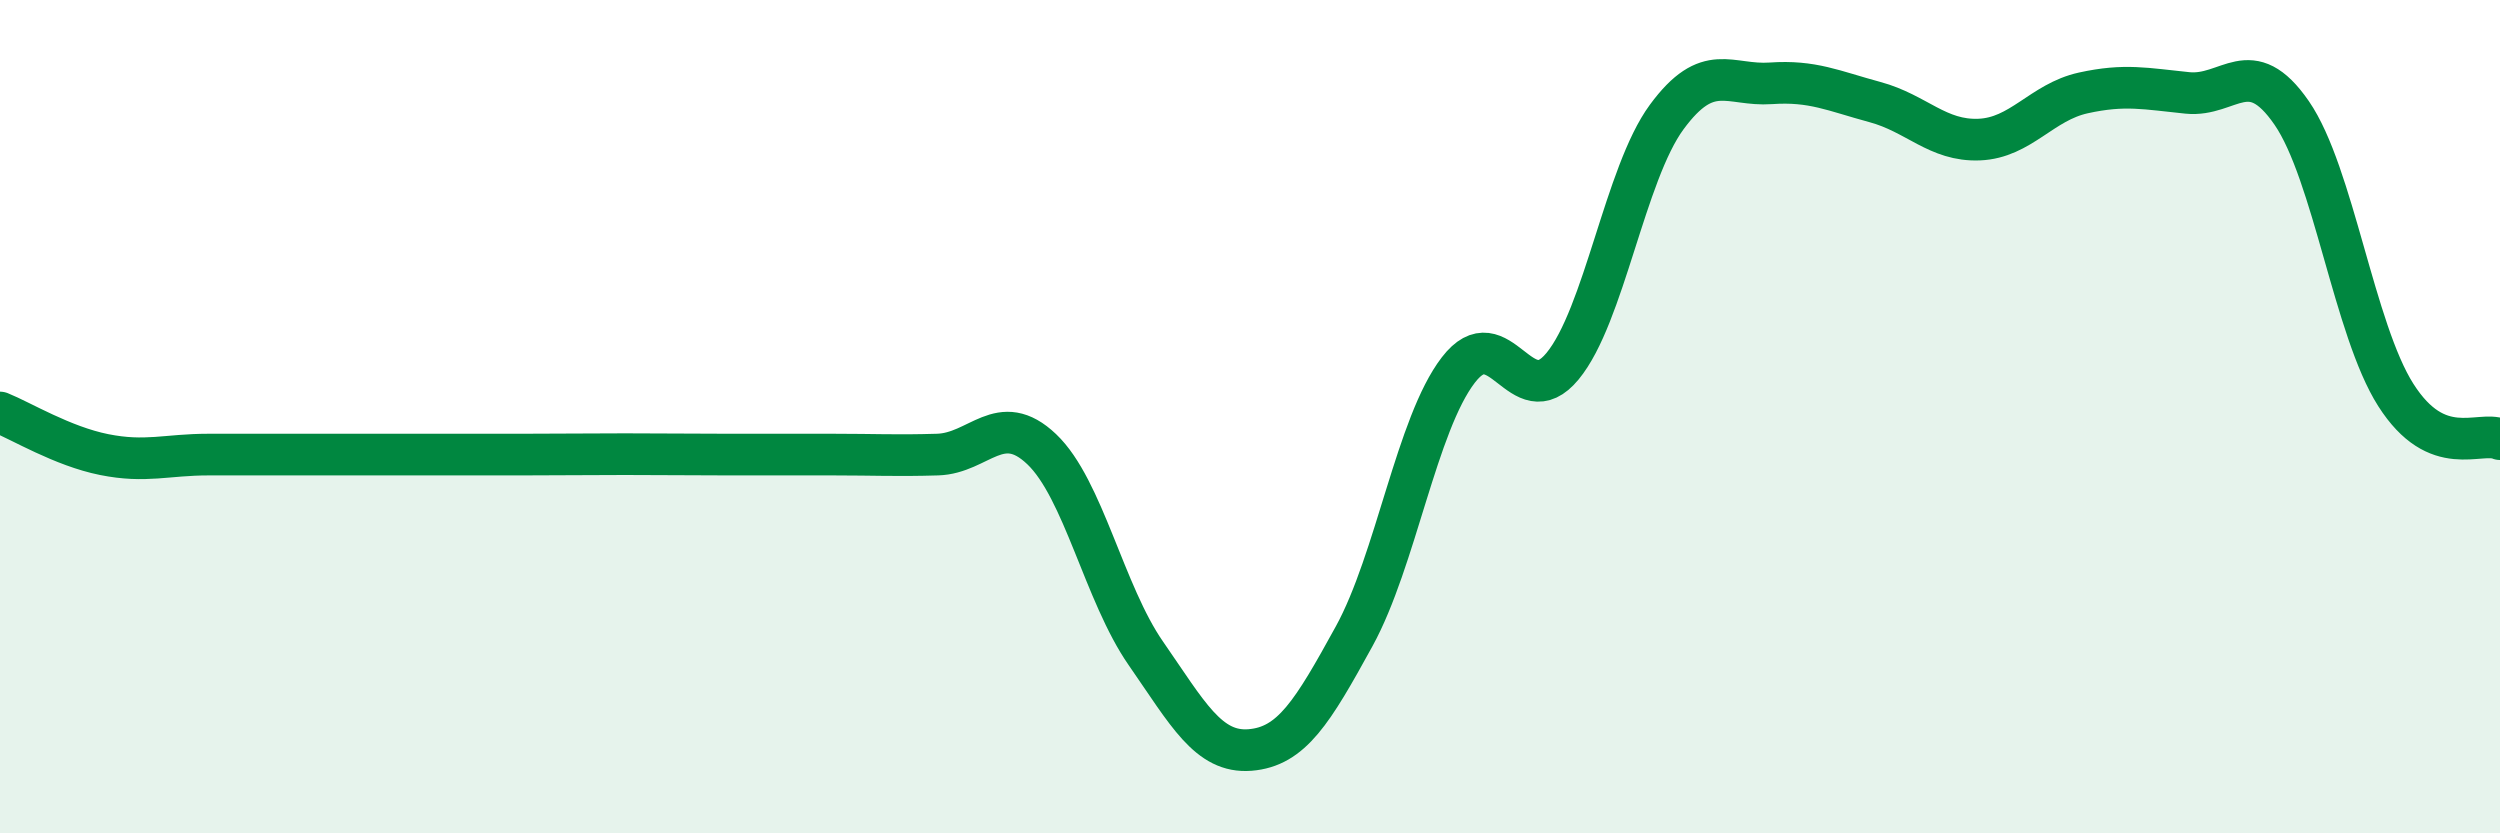
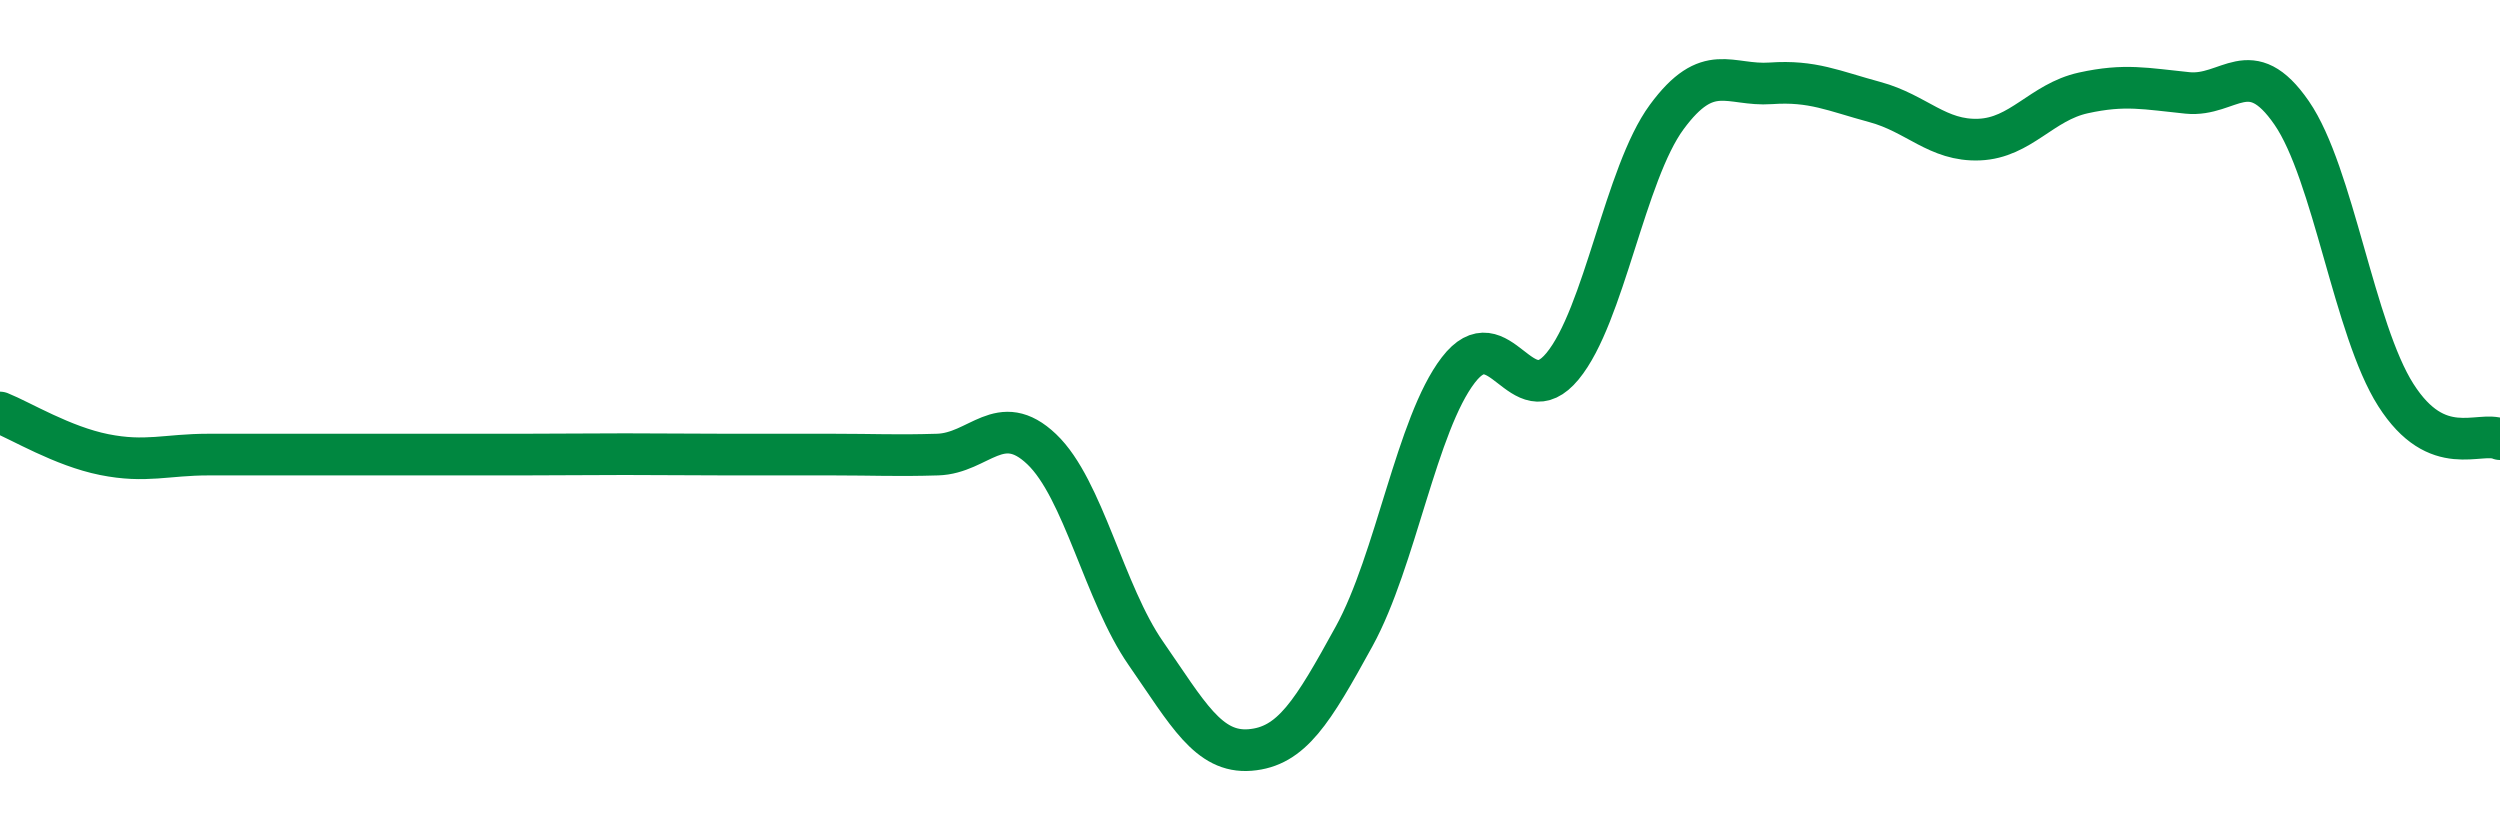
<svg xmlns="http://www.w3.org/2000/svg" width="60" height="20" viewBox="0 0 60 20">
-   <path d="M 0,9.9 C 0.5,10.1 1.5,10.71 2.5,10.91 C 3.5,11.11 4,10.91 5,10.91 C 6,10.91 6.5,10.91 7.5,10.91 C 8.5,10.91 9,10.91 10,10.91 C 11,10.91 11.5,10.91 12.5,10.91 C 13.5,10.91 14,10.9 15,10.9 C 16,10.9 16.5,10.91 17.5,10.91 C 18.5,10.91 19,10.91 20,10.91 C 21,10.91 21.5,10.94 22.5,10.91 C 23.5,10.88 24,9.83 25,10.78 C 26,11.73 26.5,14.24 27.5,15.68 C 28.5,17.12 29,18.08 30,18 C 31,17.92 31.5,17.09 32.5,15.27 C 33.5,13.45 34,10.18 35,8.88 C 36,7.58 36.5,10 37.5,8.79 C 38.5,7.58 39,4.17 40,2.81 C 41,1.45 41.5,2.07 42.5,2 C 43.5,1.93 44,2.18 45,2.45 C 46,2.72 46.5,3.39 47.5,3.35 C 48.5,3.31 49,2.45 50,2.23 C 51,2.01 51.5,2.13 52.5,2.23 C 53.5,2.33 54,1.26 55,2.71 C 56,4.16 56.5,7.91 57.5,9.48 C 58.5,11.05 59.5,10.33 60,10.54L60 20L0 20Z" fill="#008740" opacity="0.1" stroke-linecap="round" stroke-linejoin="round" />
  <path d="M 0,9.9 C 0.5,10.1 1.5,10.71 2.5,10.91 C 3.5,11.11 4,10.91 5,10.91 C 6,10.91 6.5,10.91 7.5,10.91 C 8.5,10.91 9,10.91 10,10.91 C 11,10.91 11.5,10.91 12.5,10.91 C 13.5,10.91 14,10.9 15,10.9 C 16,10.9 16.5,10.91 17.5,10.91 C 18.5,10.91 19,10.91 20,10.91 C 21,10.91 21.5,10.94 22.5,10.91 C 23.5,10.88 24,9.83 25,10.78 C 26,11.73 26.5,14.24 27.5,15.68 C 28.5,17.12 29,18.08 30,18 C 31,17.92 31.5,17.09 32.5,15.27 C 33.5,13.45 34,10.18 35,8.88 C 36,7.58 36.5,10 37.5,8.79 C 38.5,7.58 39,4.17 40,2.81 C 41,1.45 41.5,2.07 42.5,2 C 43.5,1.93 44,2.18 45,2.45 C 46,2.72 46.5,3.39 47.5,3.35 C 48.5,3.31 49,2.45 50,2.23 C 51,2.01 51.5,2.13 52.5,2.23 C 53.5,2.33 54,1.26 55,2.71 C 56,4.16 56.5,7.91 57.5,9.48 C 58.5,11.05 59.5,10.33 60,10.54" stroke="#008740" stroke-width="1" fill="none" stroke-linecap="round" stroke-linejoin="round" />
</svg>